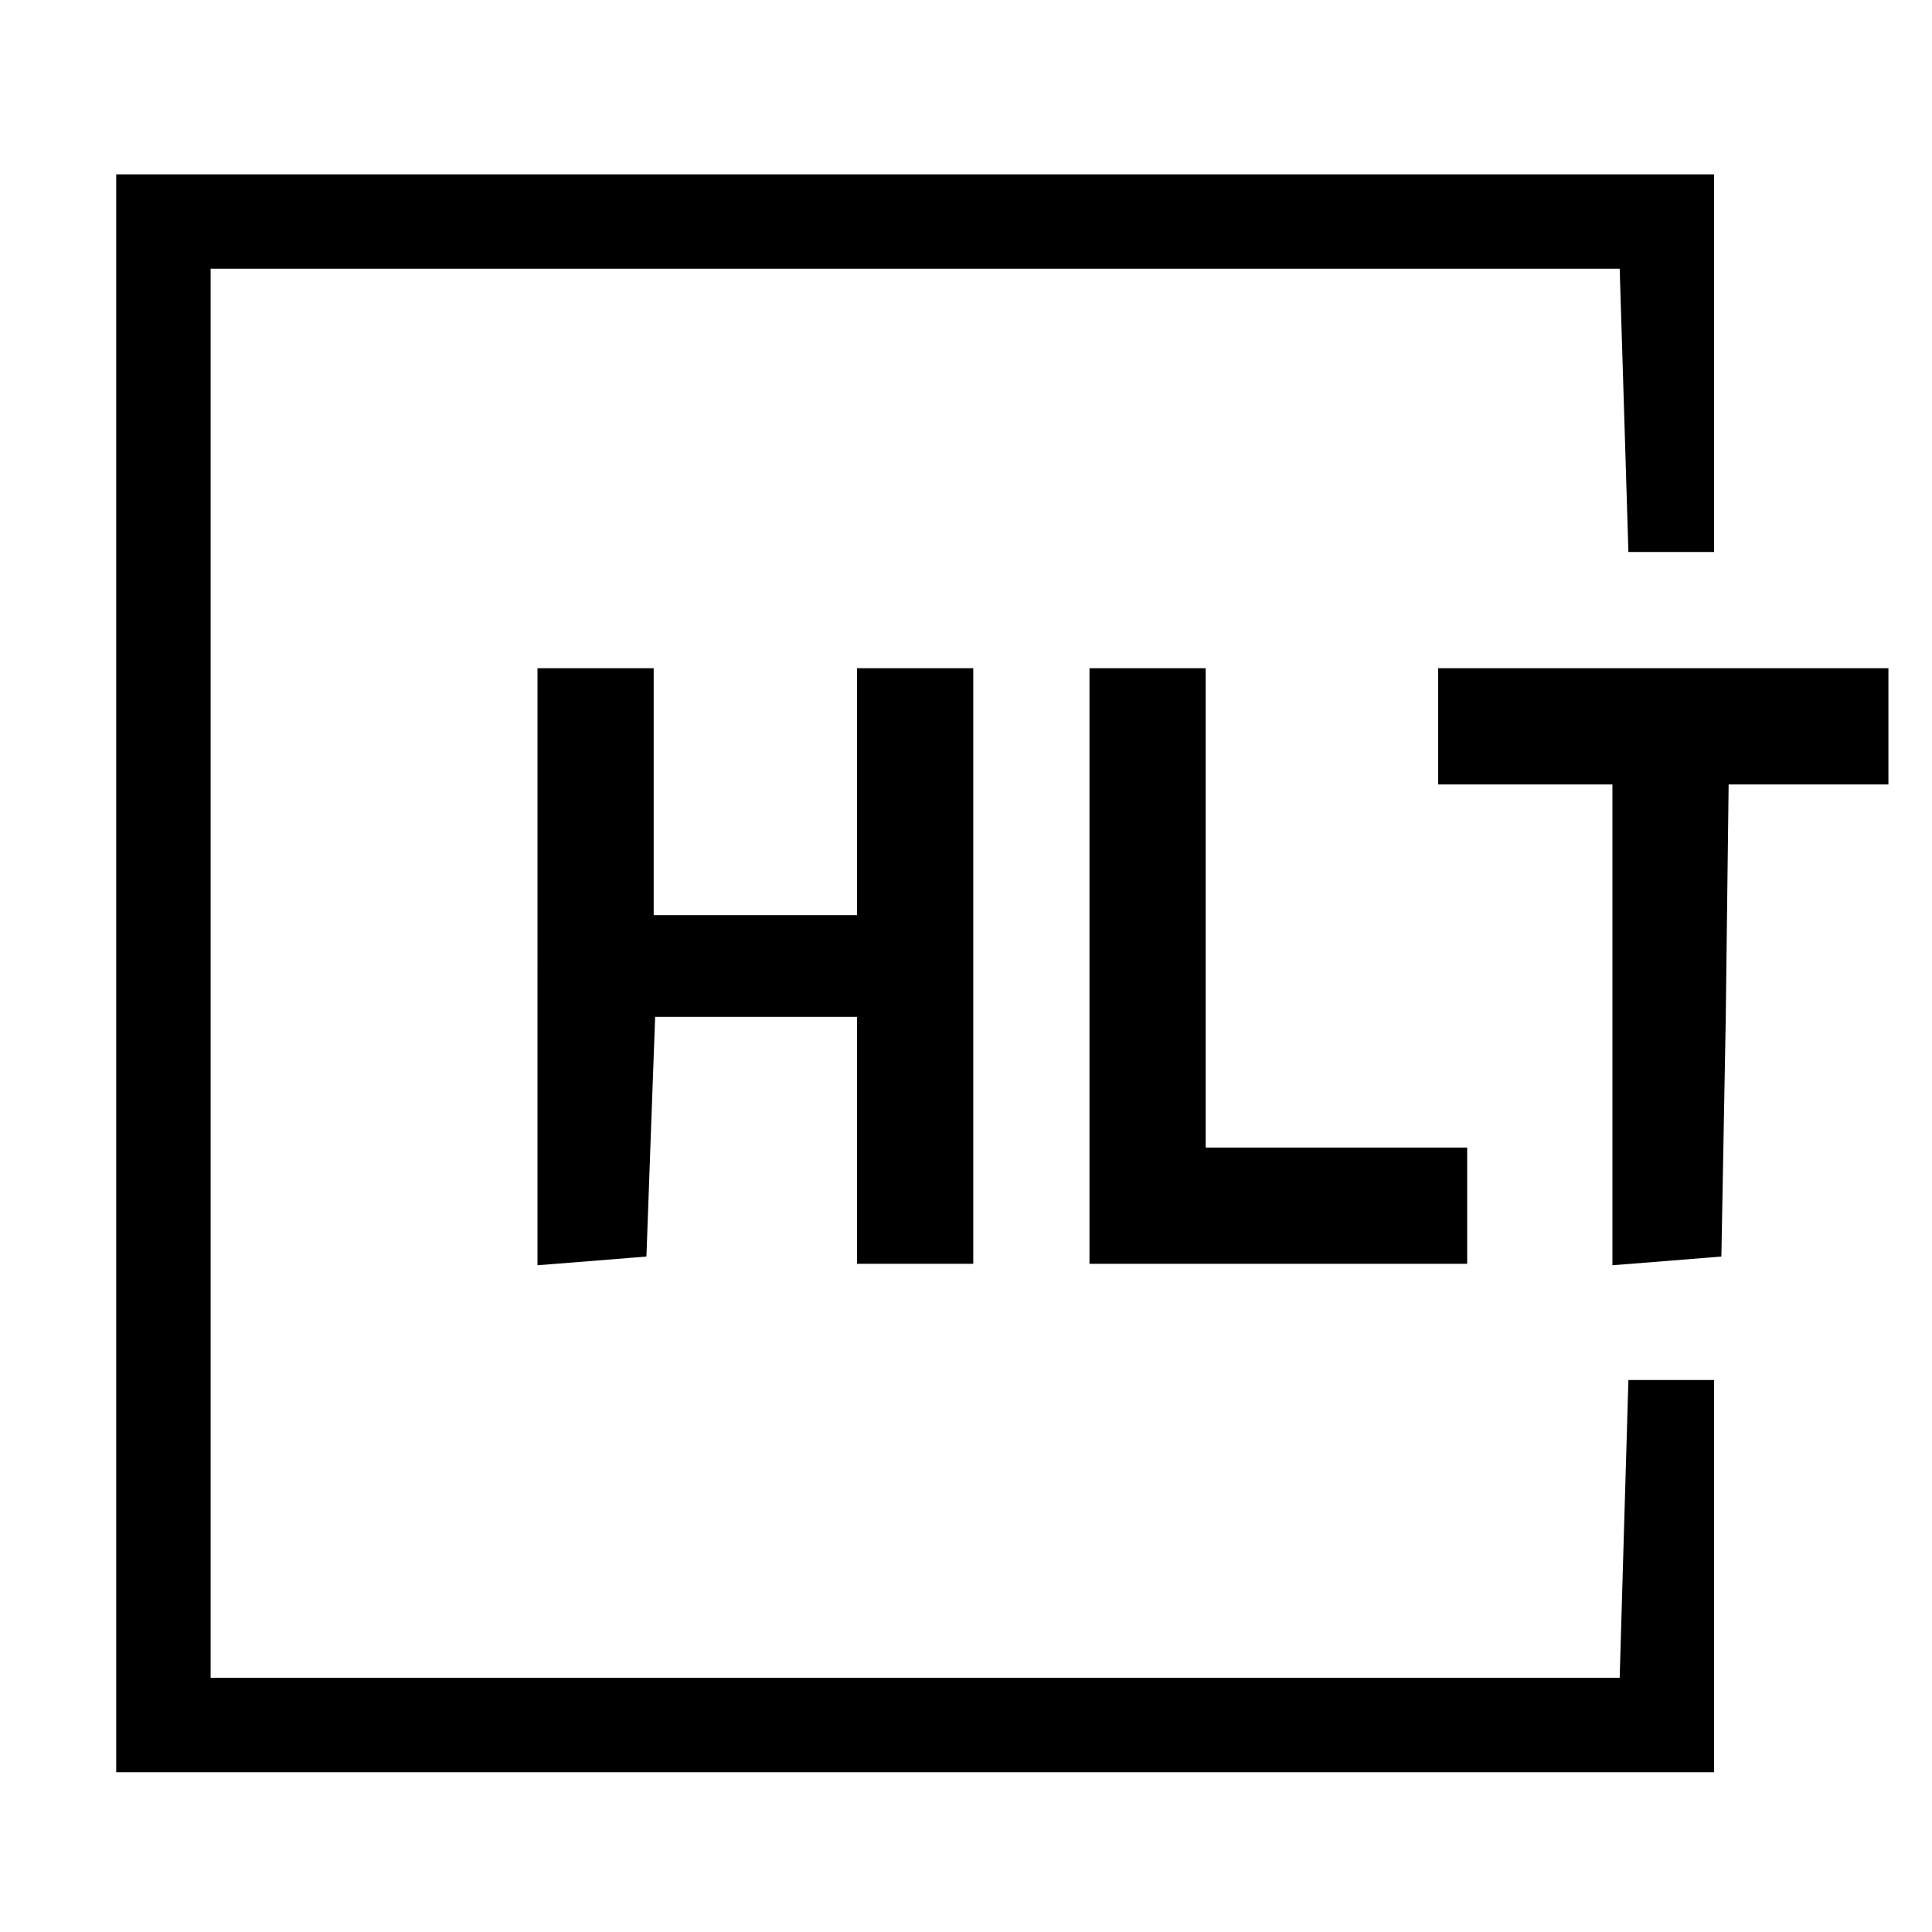
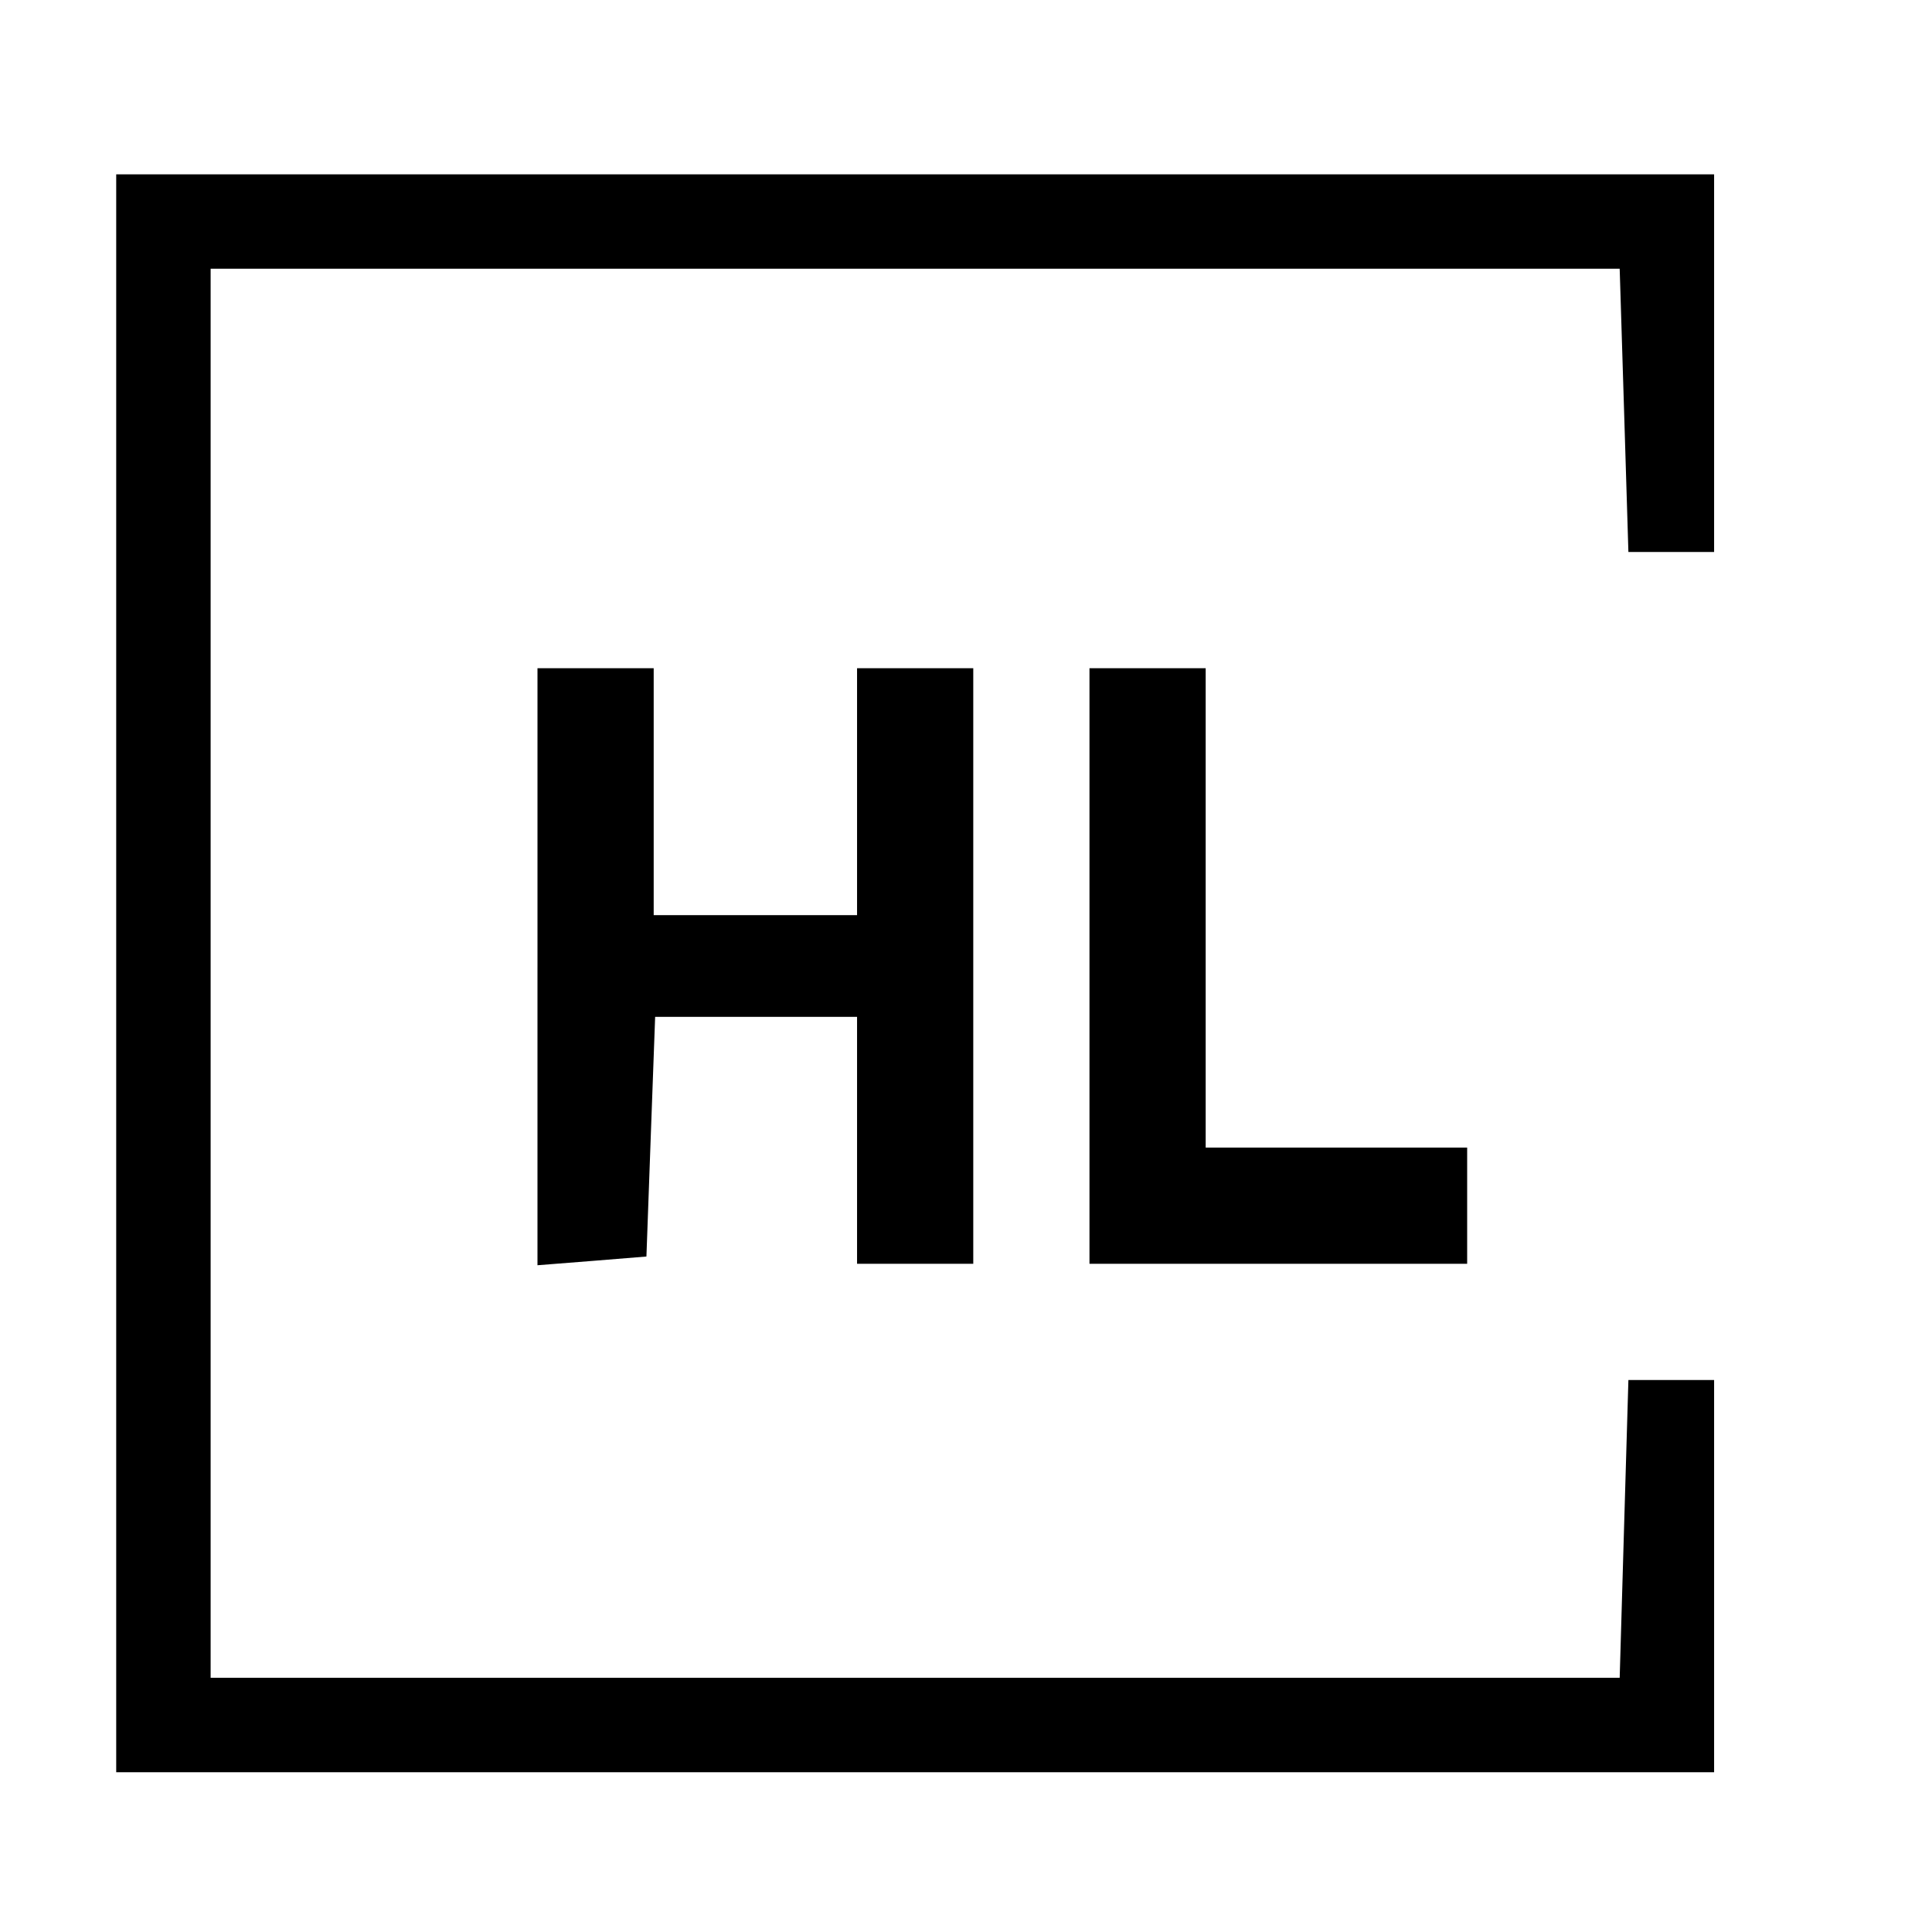
<svg xmlns="http://www.w3.org/2000/svg" version="1.0" width="133pt" height="133pt" viewBox="0 0 133 133" preserveAspectRatio="xMidYMid meet">
  <g transform="translate(0,133) scale(0.1,-0.1)" fill="#000000" stroke="none">
    <path d="M80 660 l0 -550 550 0 550 0 0 135 0 135 -30 0 -29 0 -3 -102 -3 -103 -485 0 -485 0 0 485 0 485 485 0 485 0 3 -97 3 -98 29 0 30 0 0 130 0 130 -550 0 -550 0 0 -550z" />
    <path d="M370 664 l0 -205 38 3 37 3 3 83 3 82 69 0 70 0 0 -85 0 -85 40 0 40 0 0 205 0 205 -40 0 -40 0 0 -85 0 -85 -70 0 -70 0 0 85 0 85 -40 0 -40 0 0 -206z" />
    <path d="M750 665 l0 -205 130 0 130 0 0 40 0 40 -90 0 -90 0 0 165 0 165 -40 0 -40 0 0 -205z" />
-     <path d="M990 830 l0 -40 60 0 60 0 0 -166 0 -165 38 3 37 3 3 163 2 162 55 0 55 0 0 40 0 40 -155 0 -155 0 0 -40z" />
  </g>
</svg>